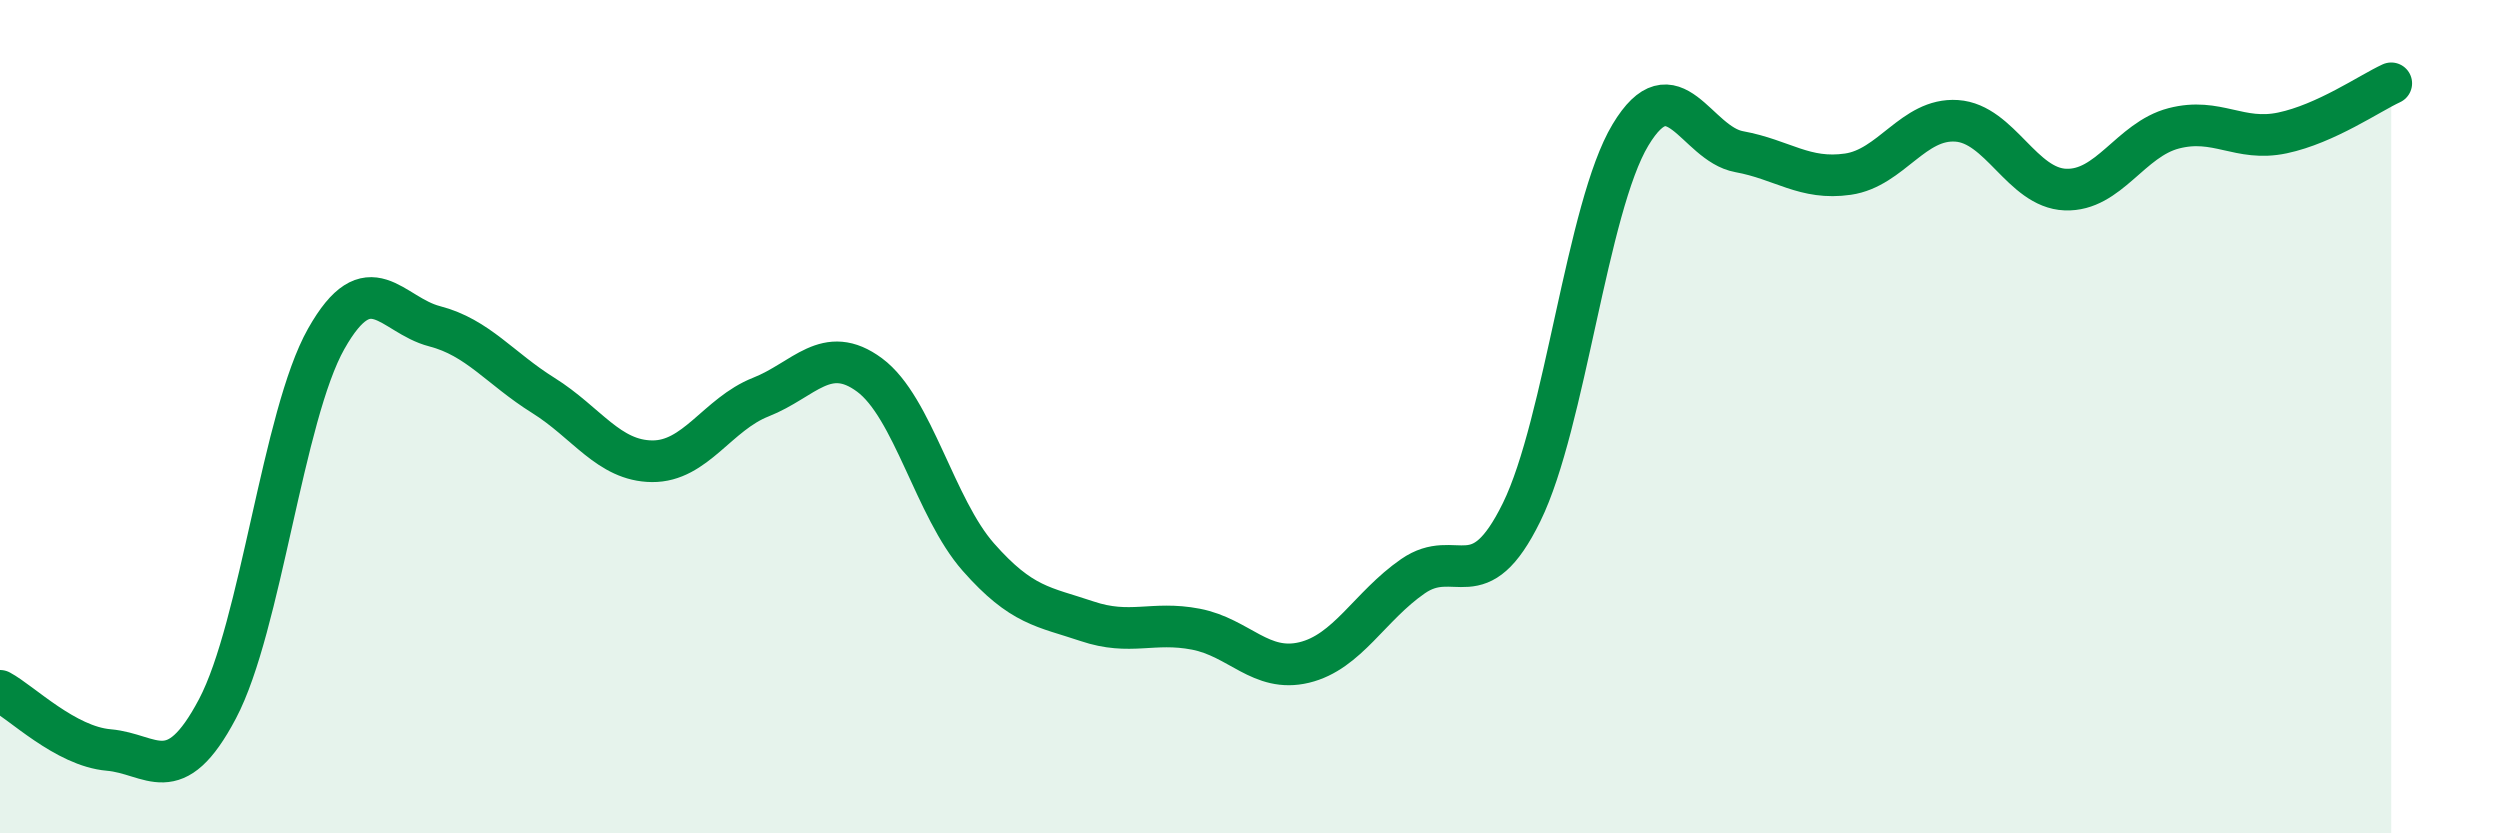
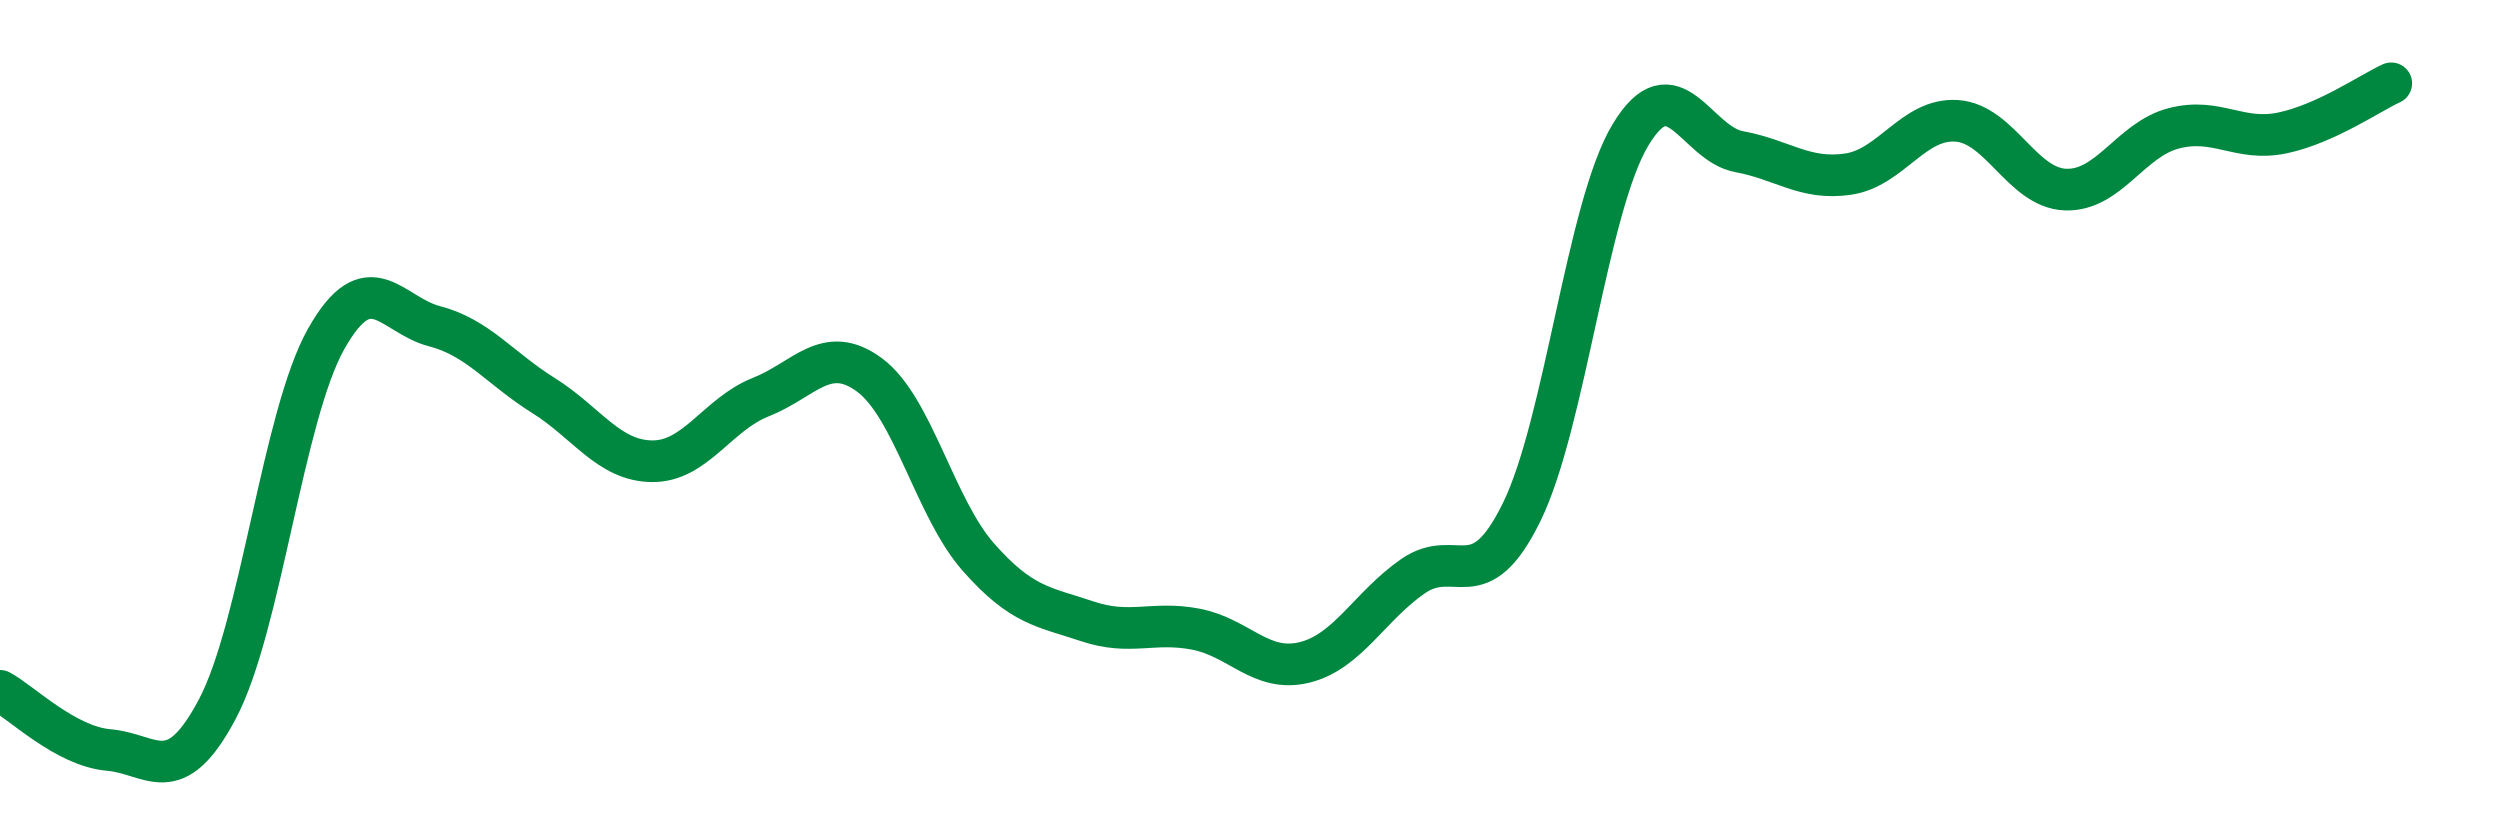
<svg xmlns="http://www.w3.org/2000/svg" width="60" height="20" viewBox="0 0 60 20">
-   <path d="M 0,16.58 C 0.52,16.86 1.57,17.91 2.61,18 C 3.65,18.09 4.18,18.98 5.22,17.01 C 6.26,15.04 6.79,9.97 7.83,8.13 C 8.87,6.29 9.39,7.56 10.43,7.83 C 11.47,8.1 12,8.84 13.04,9.49 C 14.08,10.14 14.61,11.06 15.65,11.07 C 16.69,11.08 17.22,9.94 18.26,9.53 C 19.3,9.12 19.83,8.23 20.87,9 C 21.91,9.77 22.44,12.19 23.48,13.37 C 24.52,14.55 25.05,14.56 26.09,14.91 C 27.13,15.26 27.66,14.9 28.7,15.1 C 29.74,15.3 30.26,16.15 31.3,15.9 C 32.34,15.65 32.87,14.55 33.91,13.83 C 34.95,13.11 35.48,14.41 36.52,12.29 C 37.56,10.17 38.09,4.97 39.13,3.24 C 40.17,1.51 40.7,3.45 41.74,3.64 C 42.78,3.83 43.31,4.33 44.35,4.18 C 45.39,4.03 45.92,2.83 46.96,2.9 C 48,2.97 48.53,4.51 49.57,4.55 C 50.61,4.59 51.13,3.35 52.17,3.08 C 53.21,2.81 53.74,3.41 54.78,3.19 C 55.82,2.97 56.87,2.24 57.39,2L57.39 20L0 20Z" fill="#008740" opacity="0.1" stroke-linecap="round" stroke-linejoin="round" />
  <path d="M 0,16.58 C 0.52,16.86 1.57,17.91 2.61,18 C 3.65,18.09 4.18,18.98 5.22,17.01 C 6.26,15.04 6.79,9.97 7.83,8.13 C 8.87,6.29 9.39,7.56 10.43,7.83 C 11.47,8.1 12,8.84 13.04,9.49 C 14.08,10.14 14.61,11.06 15.65,11.07 C 16.69,11.08 17.22,9.94 18.26,9.53 C 19.3,9.12 19.83,8.23 20.87,9 C 21.91,9.77 22.44,12.19 23.48,13.37 C 24.52,14.55 25.05,14.56 26.09,14.91 C 27.13,15.26 27.66,14.9 28.7,15.1 C 29.74,15.3 30.26,16.15 31.3,15.9 C 32.34,15.65 32.87,14.55 33.91,13.83 C 34.95,13.11 35.48,14.41 36.52,12.29 C 37.56,10.17 38.09,4.97 39.13,3.24 C 40.17,1.51 40.7,3.45 41.74,3.64 C 42.78,3.83 43.31,4.33 44.35,4.18 C 45.39,4.03 45.92,2.83 46.96,2.9 C 48,2.97 48.53,4.51 49.57,4.55 C 50.61,4.59 51.13,3.35 52.17,3.08 C 53.21,2.81 53.74,3.41 54.78,3.19 C 55.82,2.97 56.87,2.24 57.39,2" stroke="#008740" stroke-width="1" fill="none" stroke-linecap="round" stroke-linejoin="round" />
</svg>